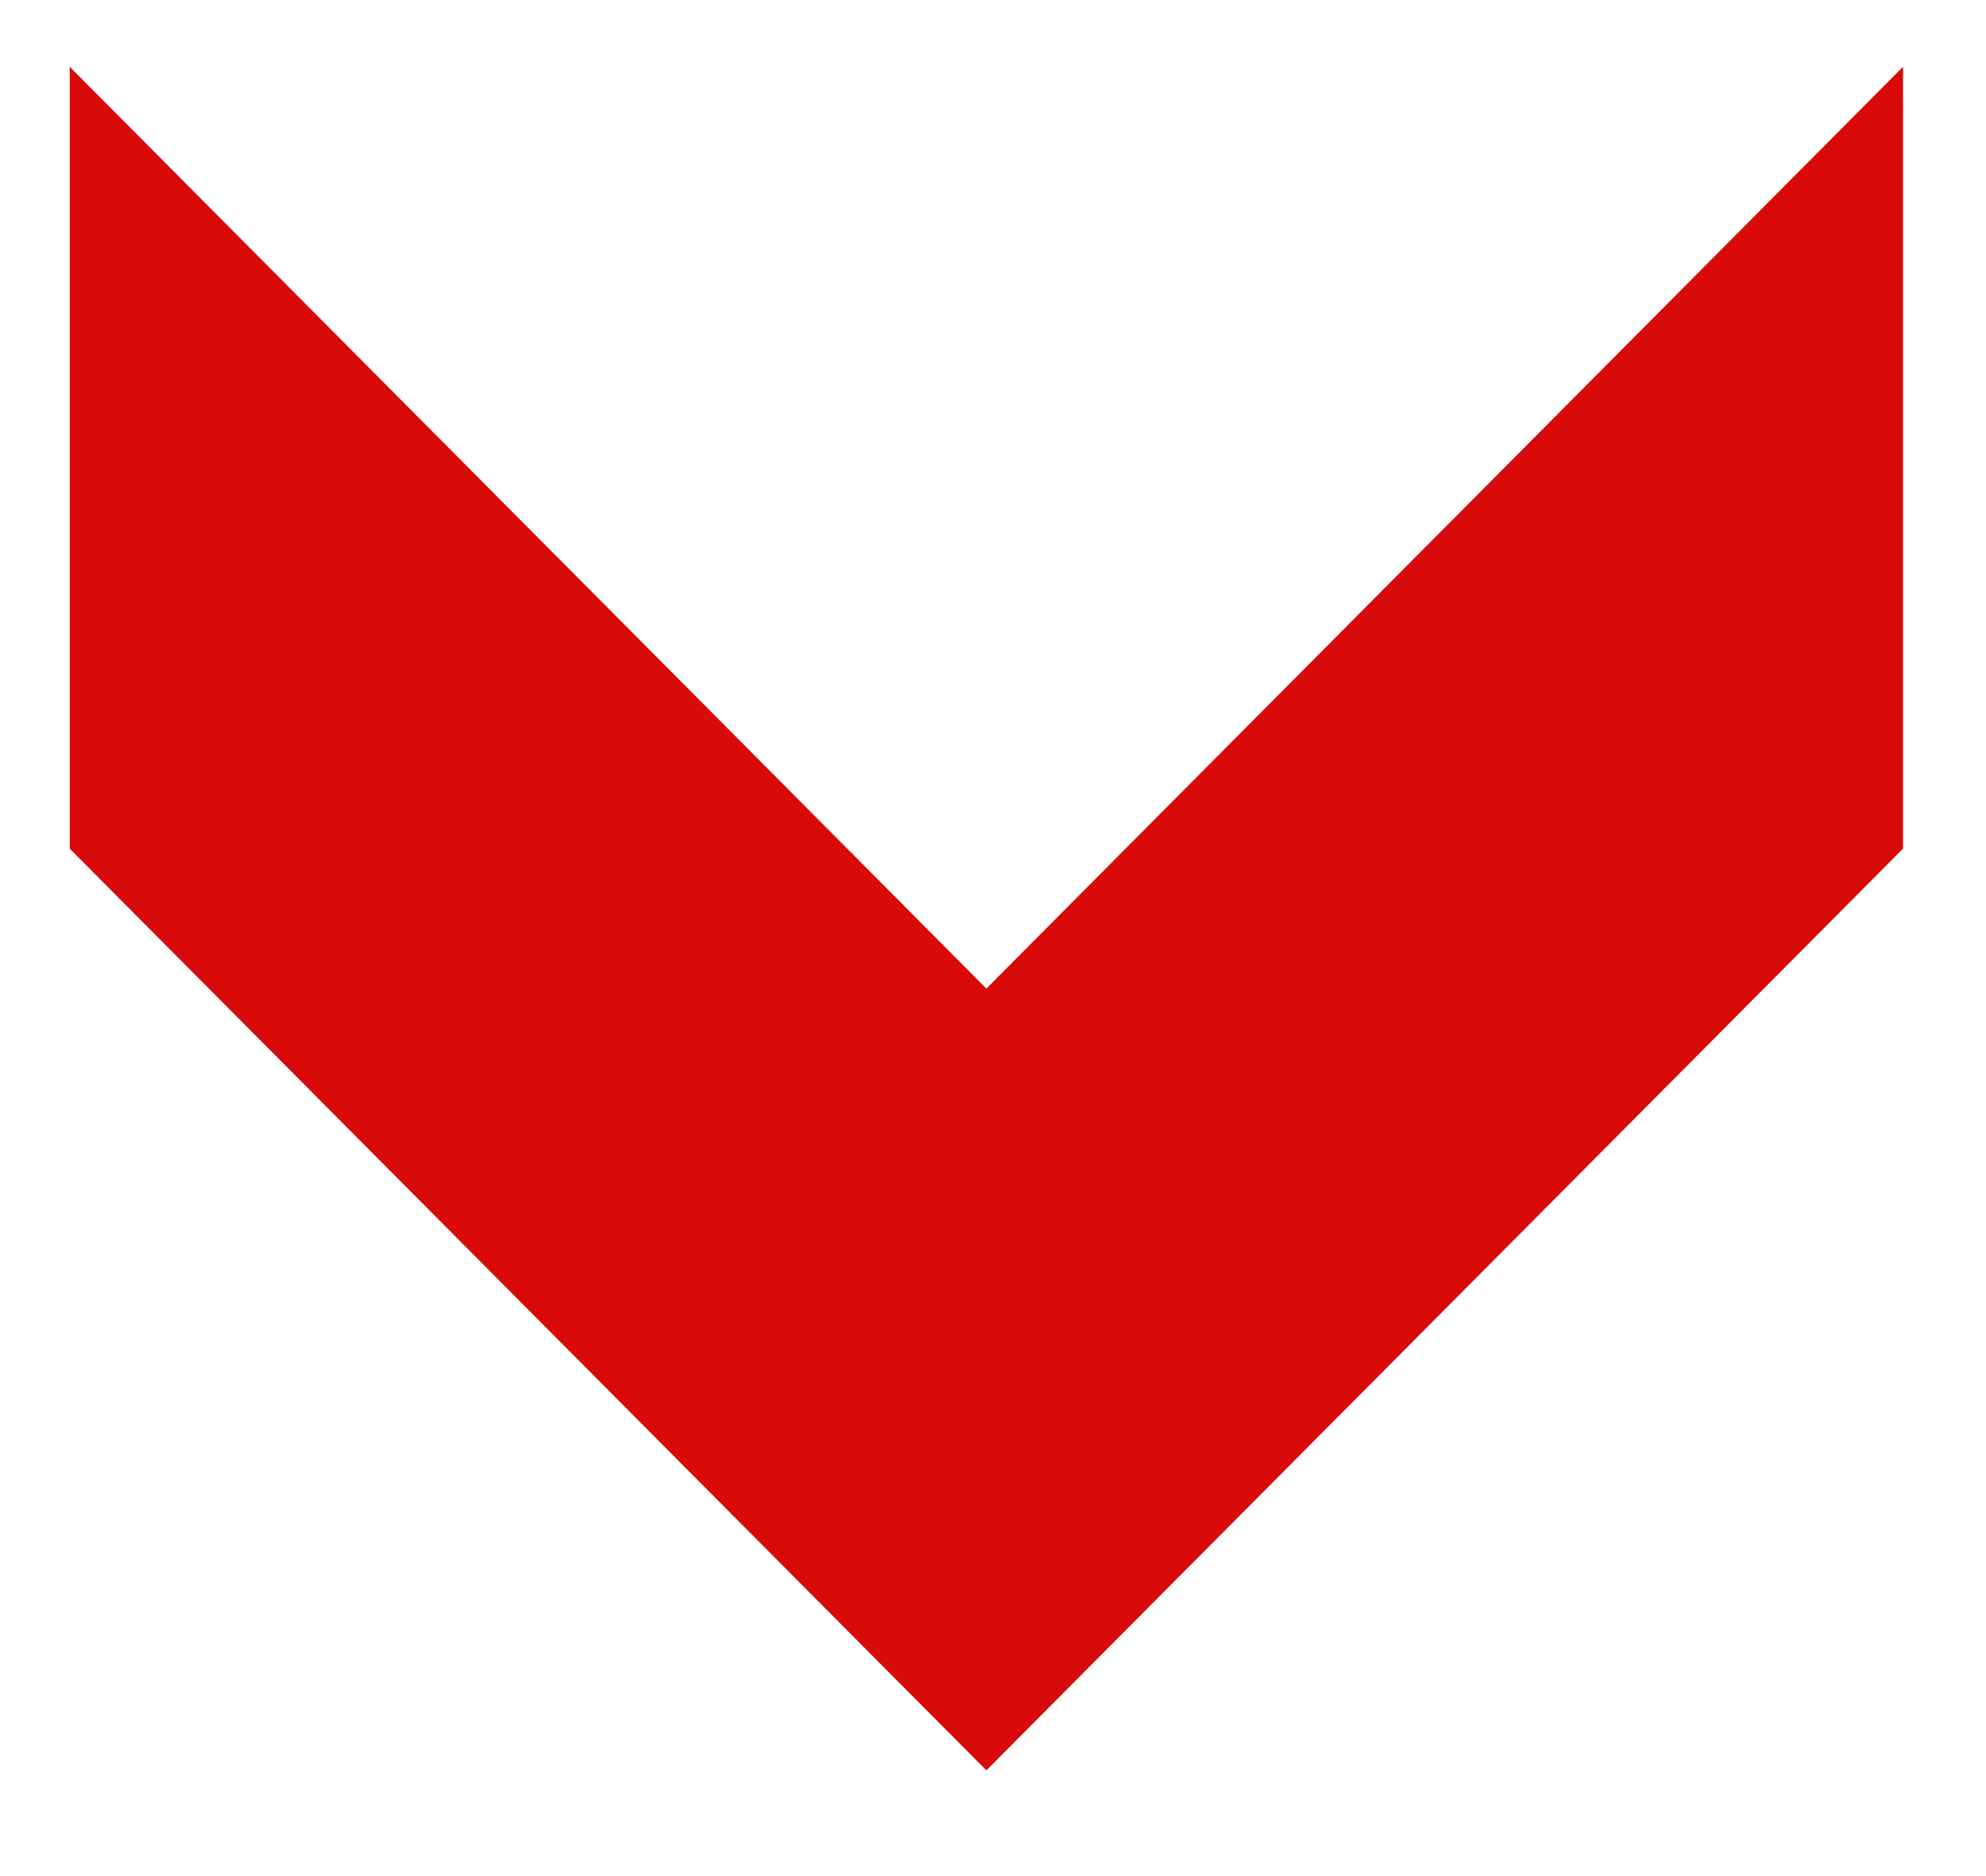
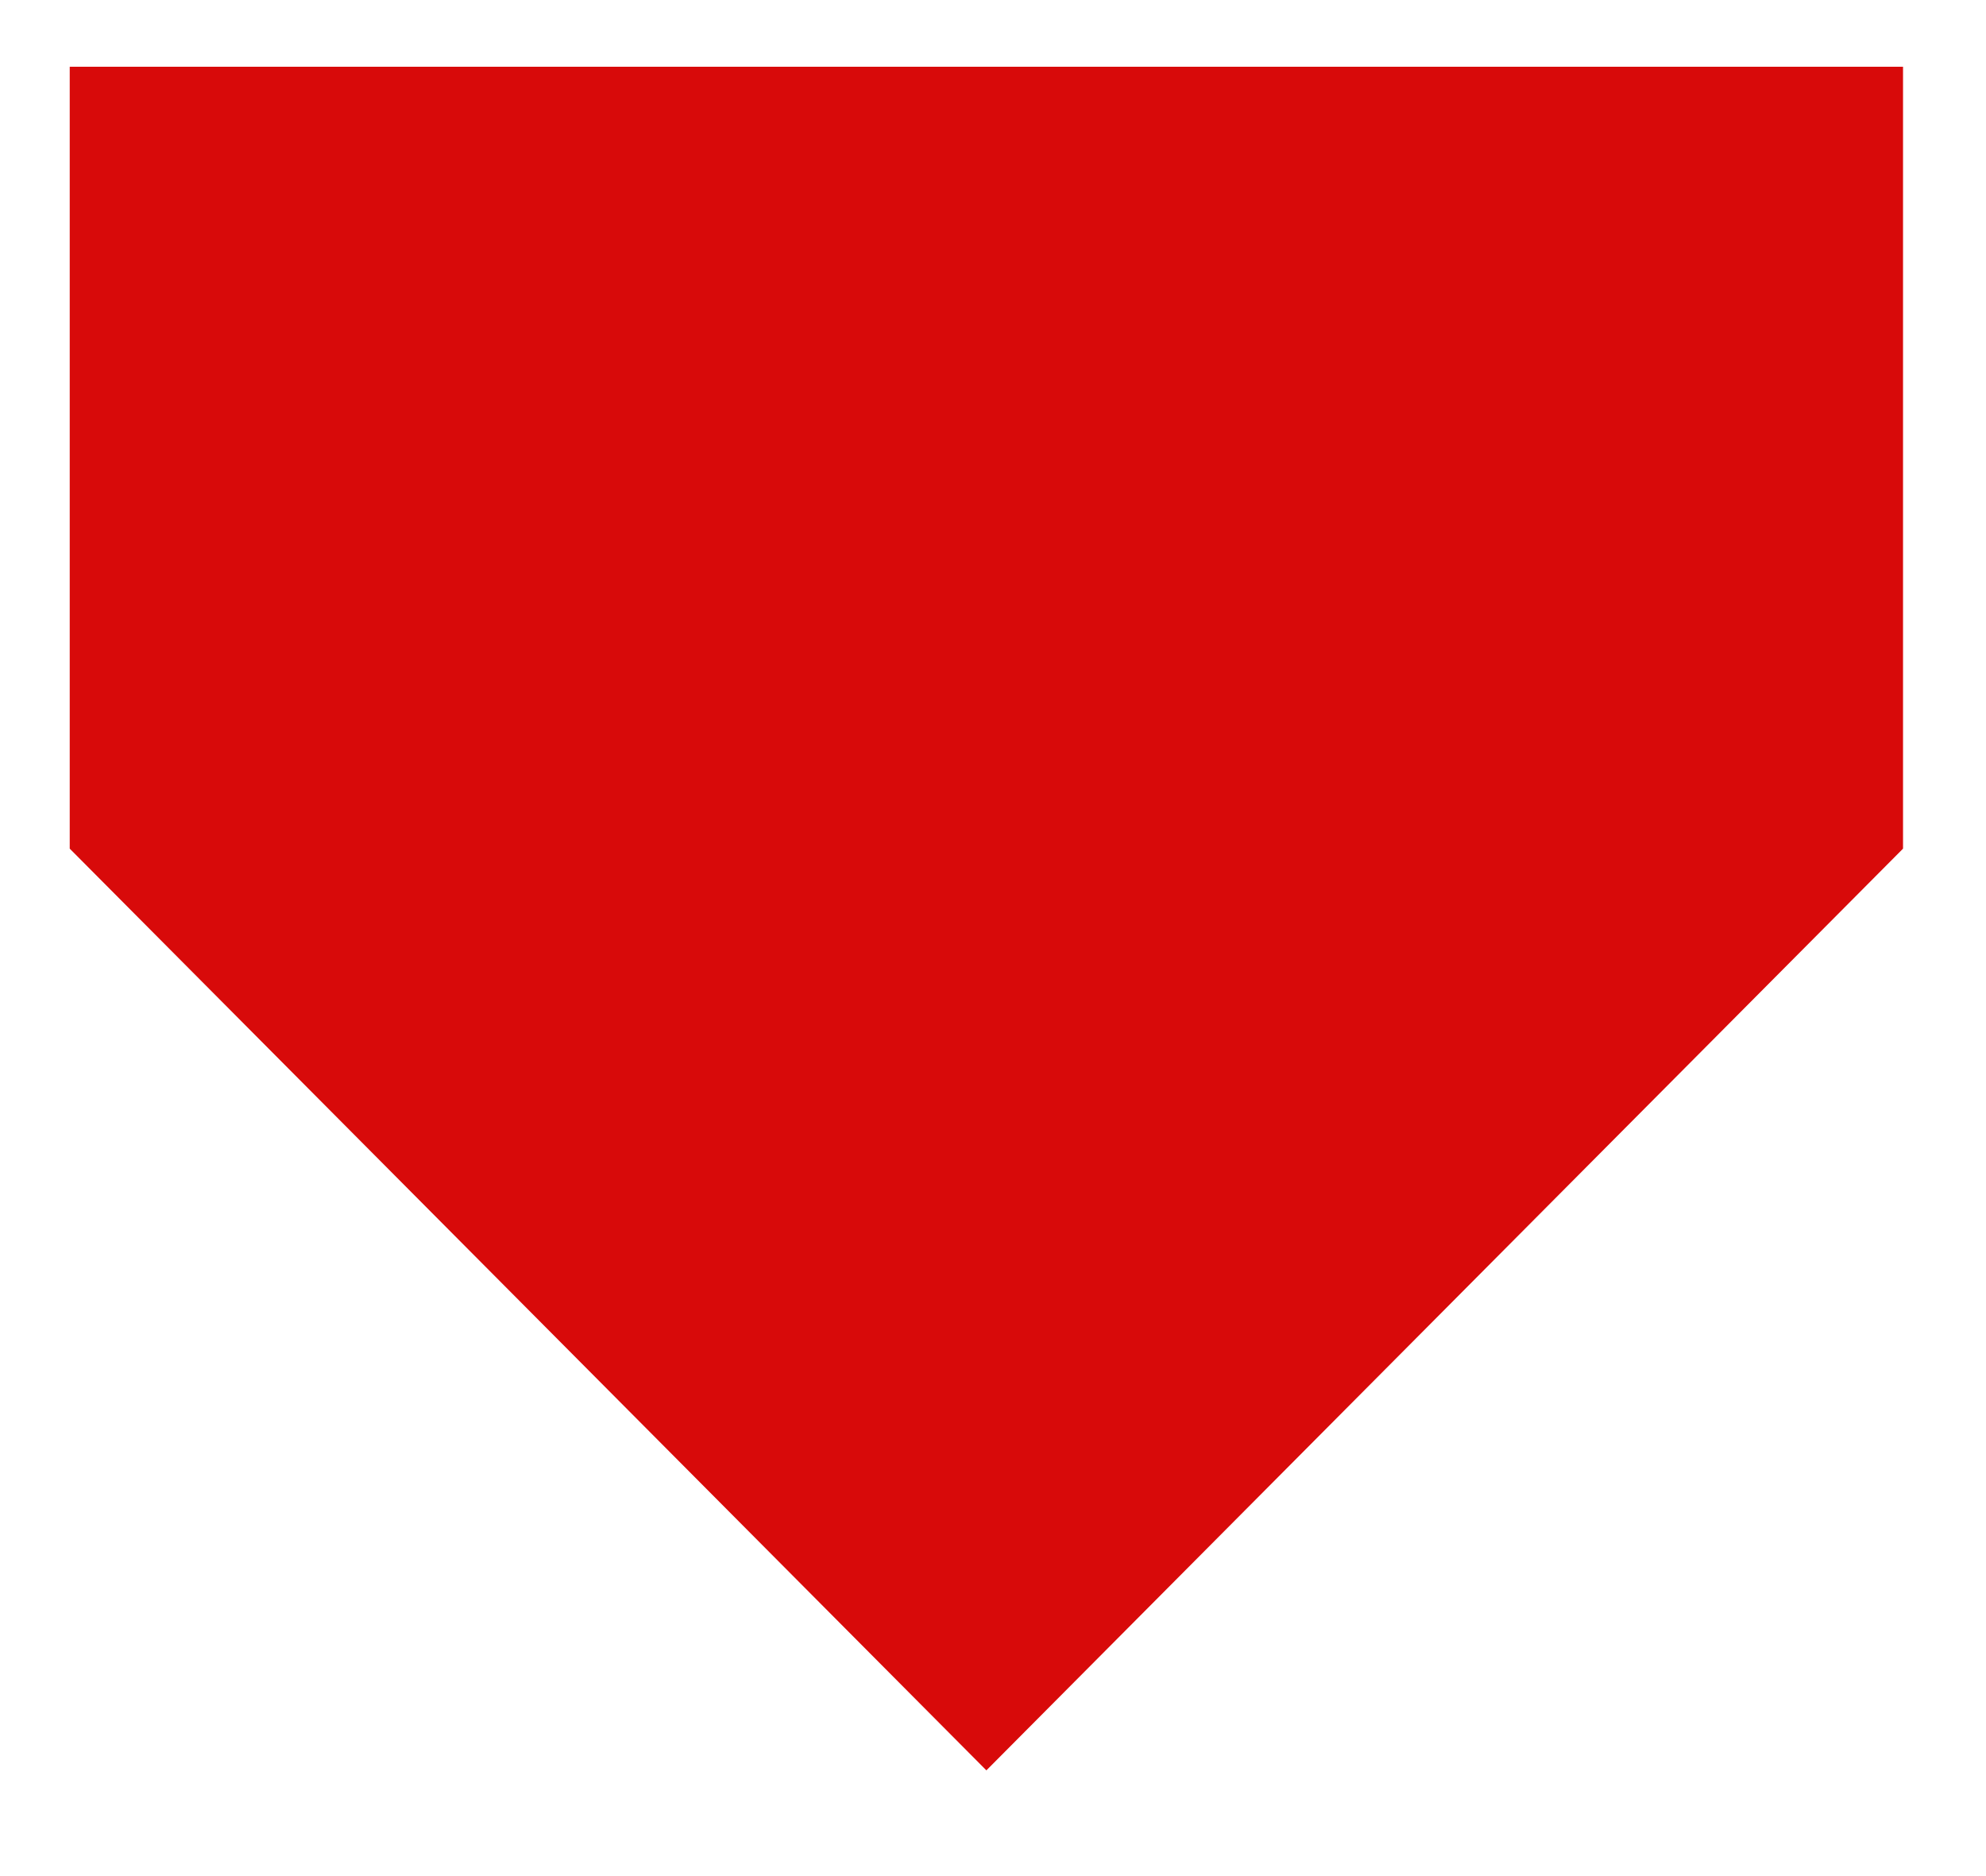
<svg xmlns="http://www.w3.org/2000/svg" width="18" height="17" viewBox="0 0 18 17" fill="none">
-   <path fill-rule="evenodd" clip-rule="evenodd" d="M0.632 0.605L8.94 8.958L17.248 0.605V7.69L8.94 16.042L0.632 7.69V0.605Z" fill="#D80A0A" />
+   <path fill-rule="evenodd" clip-rule="evenodd" d="M0.632 0.605L17.248 0.605V7.69L8.94 16.042L0.632 7.69V0.605Z" fill="#D80A0A" />
</svg>